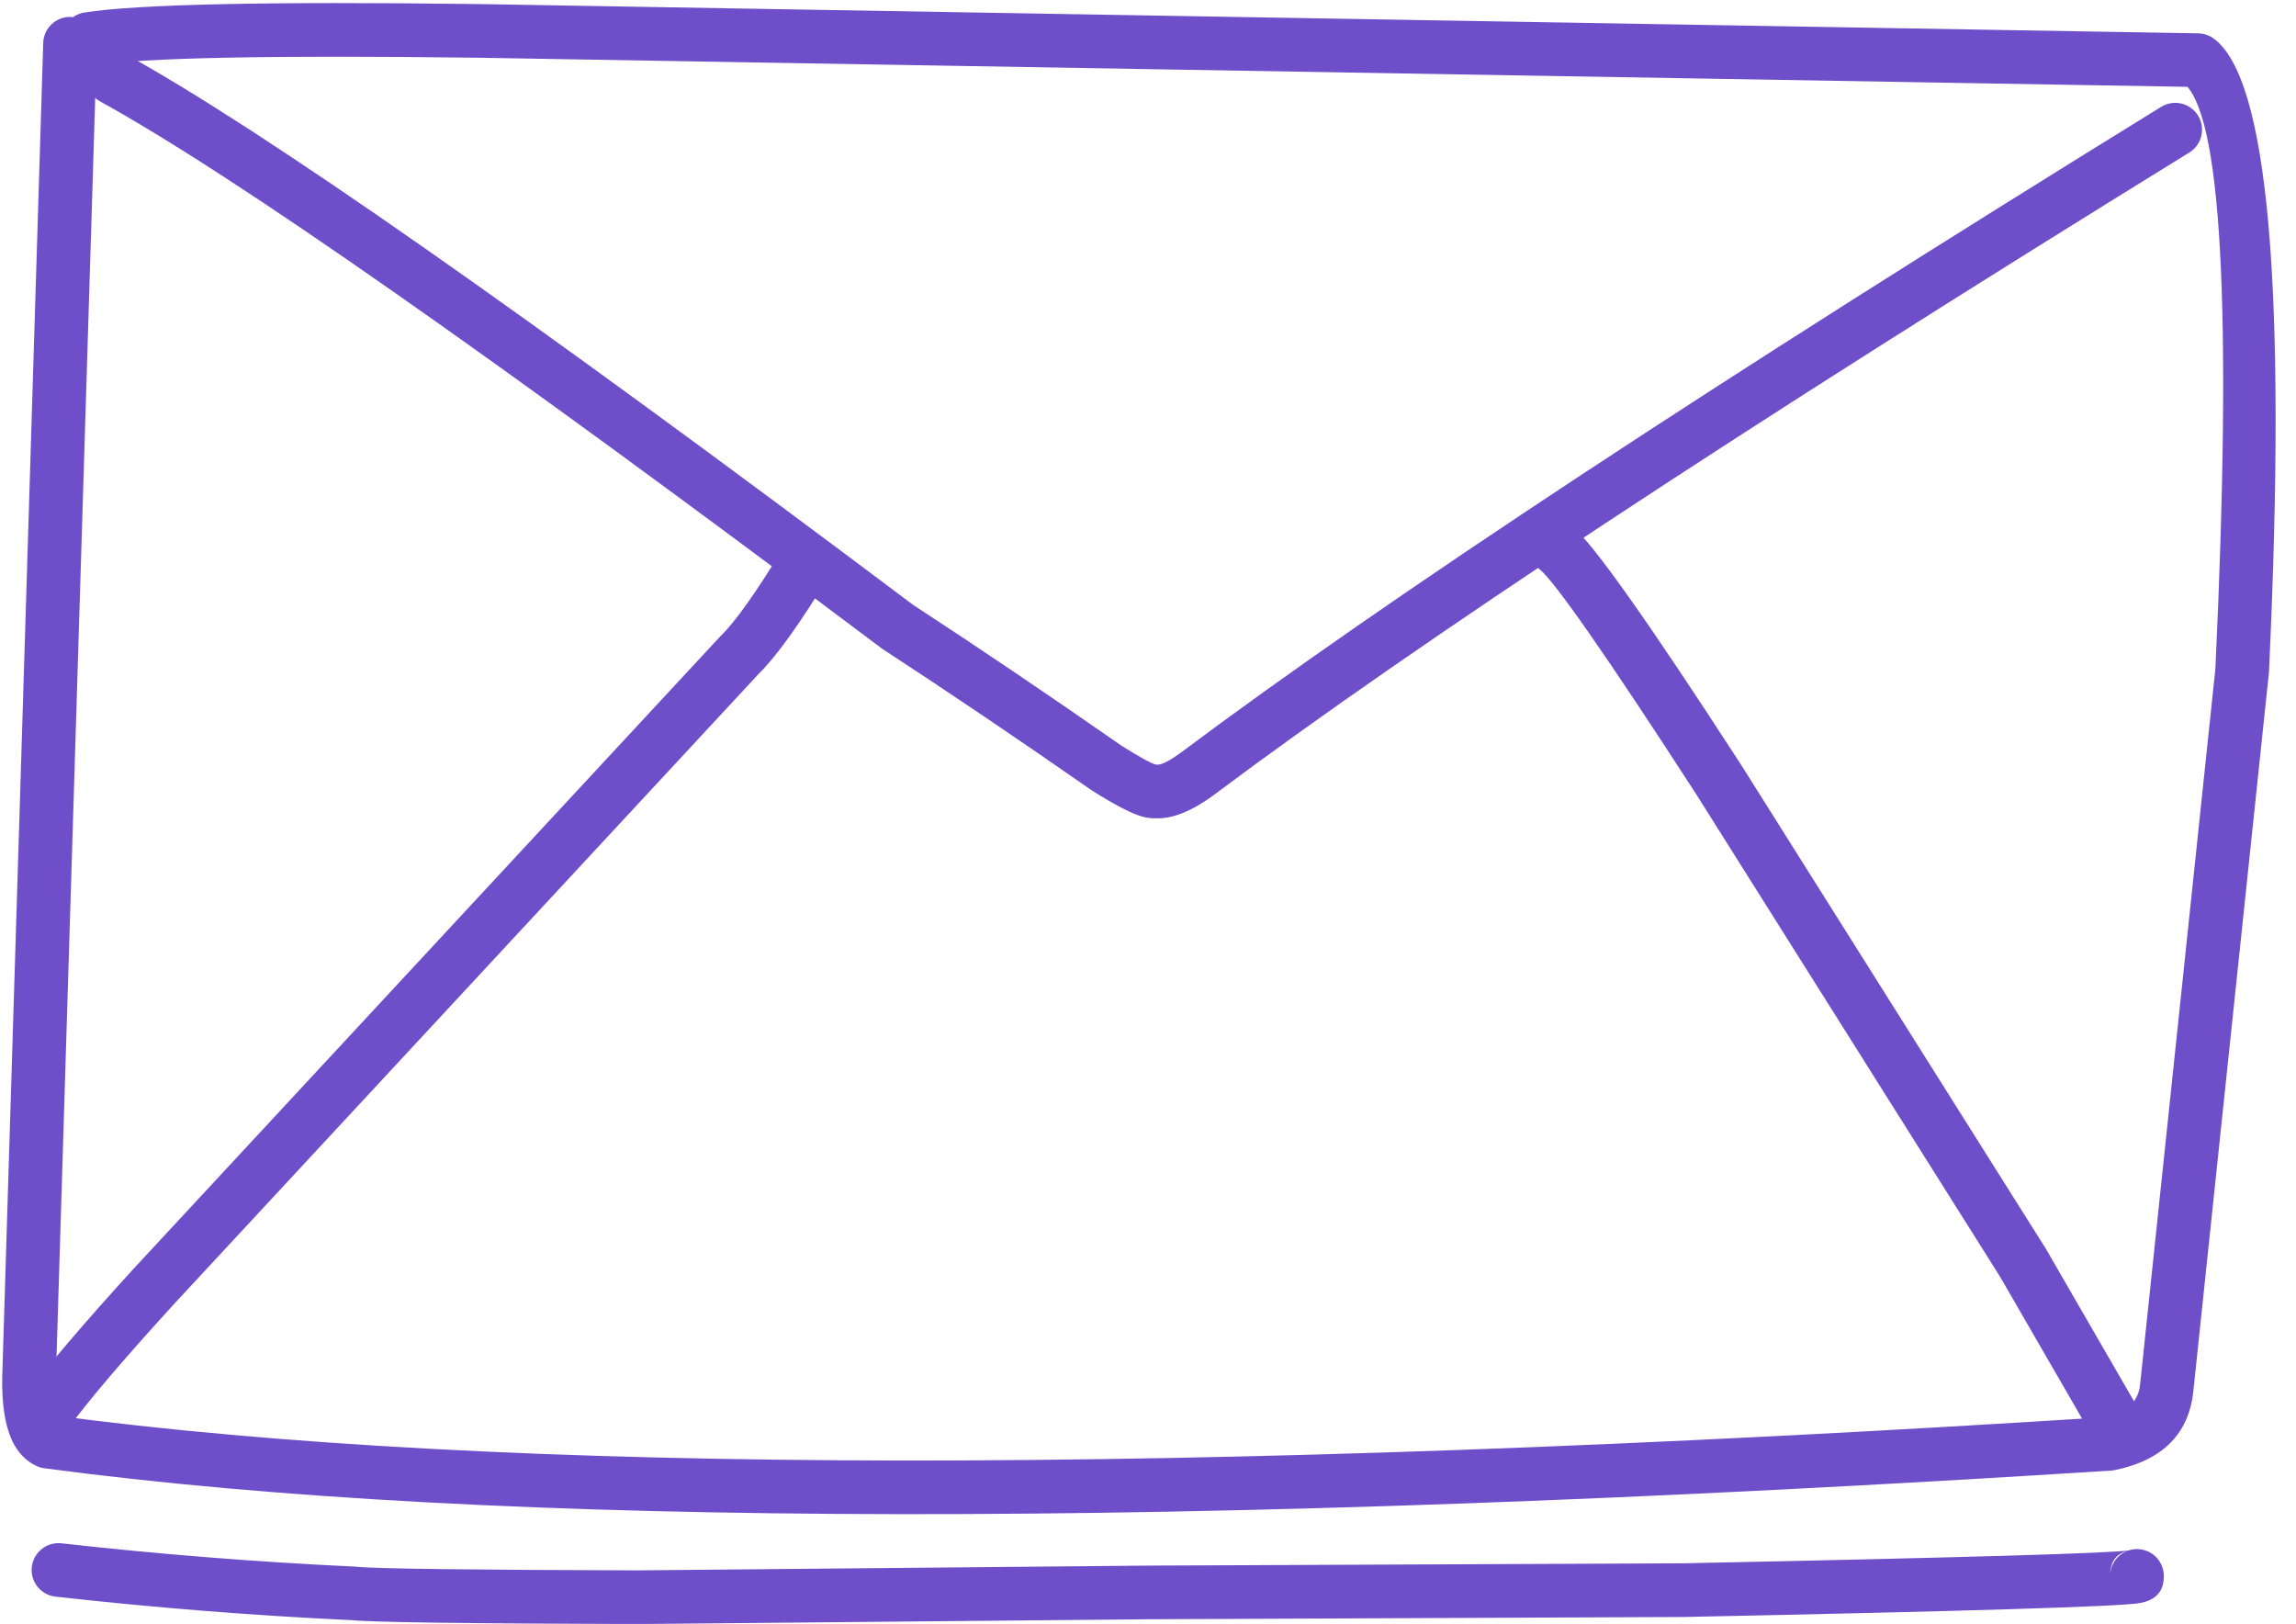
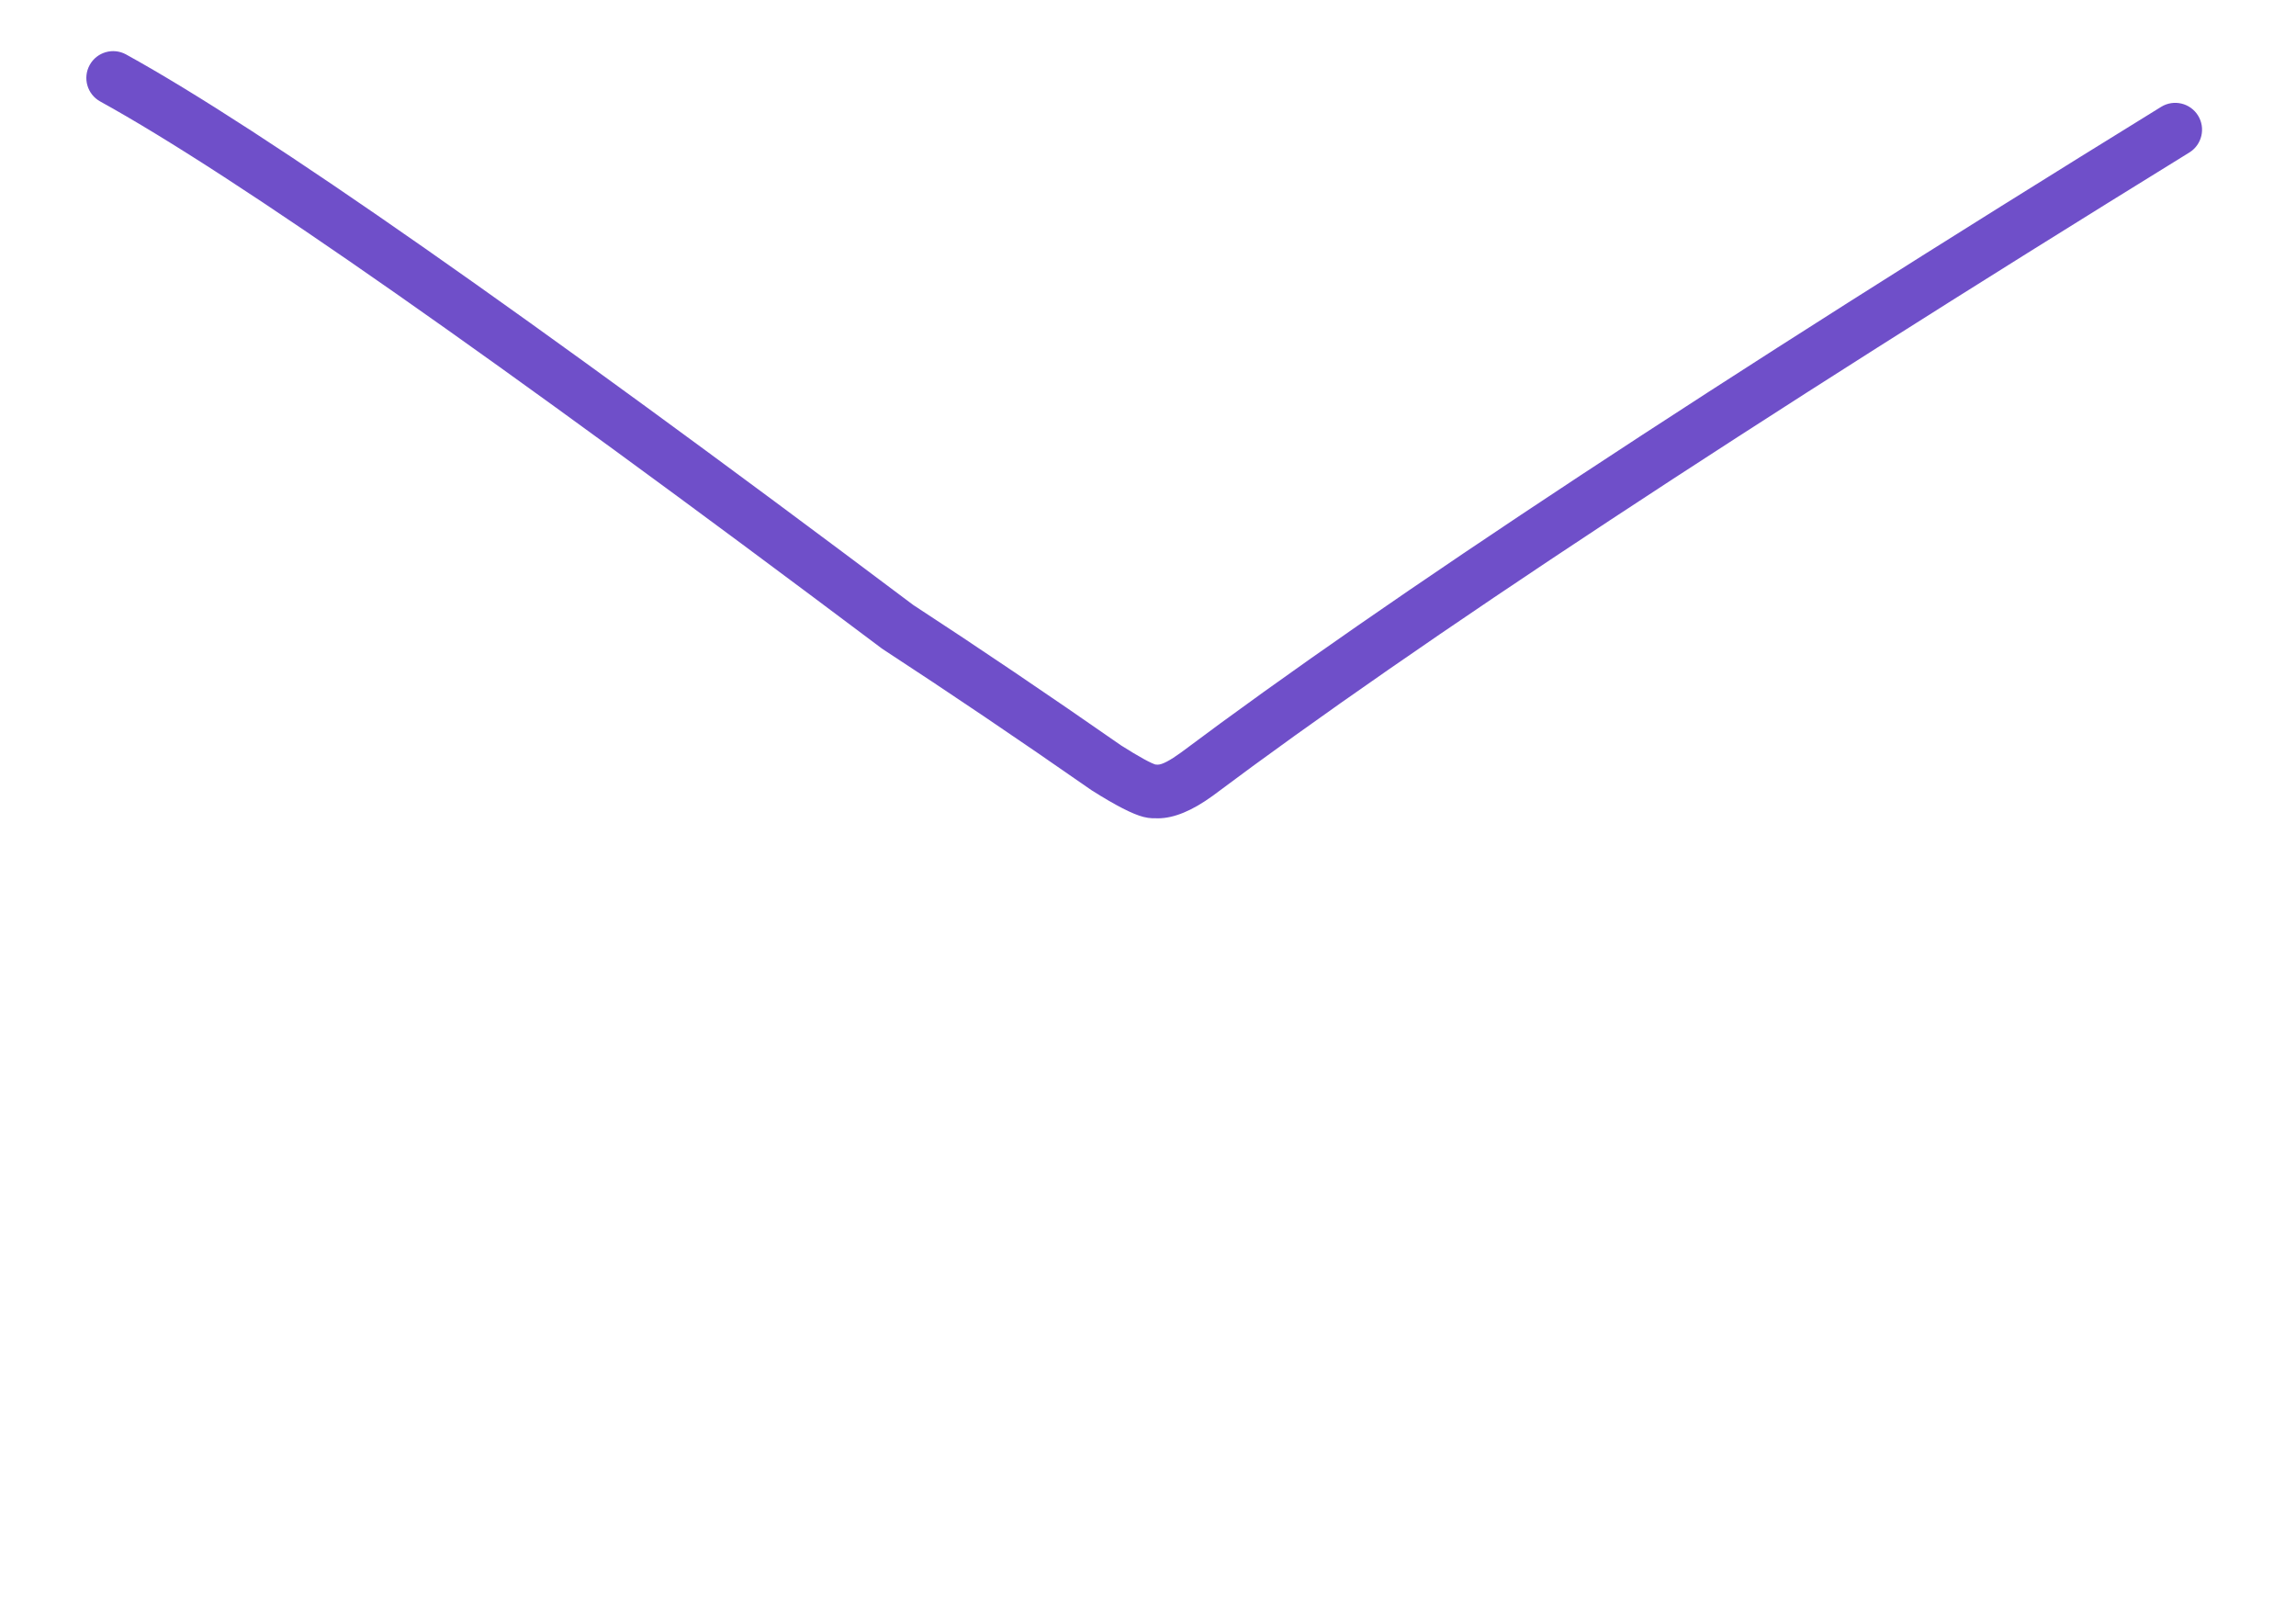
<svg xmlns="http://www.w3.org/2000/svg" fill="#6f4fc9" height="256.7" preserveAspectRatio="xMidYMid meet" version="1" viewBox="1121.9 670.9 363.0 256.7" width="363" zoomAndPan="magnify">
  <g fill-opacity="0.996">
    <g id="change1_5">
-       <path d="M1135.233,672.883L1135.233,672.883Q1147.594,670.902,1197.81,671.546L1197.828,671.546L1469.444,676.17C1470.292,676.185,1471.116,676.453,1471.81,676.941L1471.81,676.941Q1484.9,686.139,1480.625,777.119C1480.621,777.201,1480.615,777.282,1480.606,777.364L1480.606,777.364L1468.708,890.442L1468.717,890.344Q1467.855,900.88,1456.27,903.282C1456.075,903.322,1455.877,903.349,1455.678,903.362L1455.678,903.362Q1236.088,917.321,1128.905,902.994C1128.481,902.938,1128.068,902.817,1127.679,902.637L1127.679,902.637Q1126.094,901.9,1124.946,900.466L1124.946,900.466Q1121.908,896.671,1122.287,887.387L1122.286,887.429L1128.733,677.686C1128.805,675.344,1130.761,673.505,1133.103,673.577C1135.444,673.649,1137.284,675.605,1137.212,677.946L1137.212,677.946L1130.765,887.69L1130.763,887.733Q1130.513,893.846,1131.568,895.164L1131.569,895.164Q1131.474,895.046,1131.255,894.944L1130.029,894.586Q1236.384,908.803,1455.14,894.896L1454.548,894.976Q1459.918,893.862,1460.263,889.652L1460.272,889.554L1472.17,776.476L1472.151,776.721Q1476.208,690.399,1466.933,683.881L1469.3,684.652L1197.683,680.028L1197.701,680.028Q1148.216,679.394,1136.576,681.259C1134.263,681.63,1132.087,680.055,1131.716,677.742C1131.346,675.429,1132.92,673.254,1135.233,672.883 Z" />
-     </g>
+       </g>
    <g id="change1_4">
      <path d="M1468.033,695.009L1468.033,695.009Q1362.169,760.337,1313.659,796.677L1313.606,796.717Q1308.763,800.227,1305.02,800.257L1305.021,800.257Q1304.532,800.261,1304.059,800.208L1305.396,800.144Q1304.144,800.406,1302.681,800.035L1302.682,800.035Q1300.118,799.385,1294.565,795.873C1294.512,795.84,1294.459,795.805,1294.408,795.769L1294.408,795.769Q1277.03,783.664,1261.528,773.556C1261.449,773.505,1261.372,773.451,1261.297,773.395L1261.297,773.395Q1169.533,704.462,1137.745,686.94C1135.693,685.809,1134.947,683.229,1136.078,681.178C1137.209,679.126,1139.788,678.38,1141.84,679.511L1141.84,679.511Q1174.151,697.321,1266.392,766.612L1266.161,766.45Q1281.773,776.63,1299.257,788.808L1299.1,788.704Q1303.512,791.495,1304.767,791.813L1304.767,791.813Q1304.325,791.701,1303.654,791.841C1304.094,791.749,1304.545,791.727,1304.992,791.777L1304.992,791.777Q1304.967,791.774,1304.953,791.774L1304.953,791.774Q1305.982,791.766,1308.627,789.849L1308.573,789.888Q1357.39,753.318,1463.579,687.79C1465.572,686.56,1468.186,687.179,1469.416,689.172C1470.646,691.166,1470.027,693.779,1468.033,695.009 Z" />
    </g>
    <g id="change1_1">
-       <path d="M1125.911,891.558L1125.911,891.558Q1131.019,884.613,1143.08,871.39L1143.104,871.364L1235.711,771.563C1235.763,771.507,1235.817,771.452,1235.873,771.398L1235.873,771.398Q1239.233,768.151,1245.757,757.475C1246.979,755.476,1249.589,754.846,1251.588,756.067C1253.587,757.289,1254.217,759.899,1252.996,761.898L1252.996,761.898Q1245.906,773.499,1241.766,777.499L1241.929,777.333L1149.322,877.134L1149.347,877.107Q1137.589,889.999,1132.745,896.584C1131.357,898.471,1128.702,898.876,1126.815,897.488C1124.928,896.1,1124.524,893.445,1125.911,891.558 Z" />
-     </g>
+       </g>
    <g id="change1_2">
-       <path d="M1370.636,754.283L1370.636,754.283Q1375.295,758.035,1397.164,791.788L1397.193,791.834L1445.337,868.276C1445.366,868.322,1445.394,868.367,1445.42,868.414L1445.42,868.414L1459.23,892.302C1460.402,894.33,1459.708,896.924,1457.68,898.097C1455.653,899.269,1453.058,898.575,1451.886,896.547L1451.886,896.547L1438.076,872.659L1438.16,872.797L1390.015,796.355L1390.044,796.401Q1368.915,763.788,1365.315,760.889C1363.491,759.419,1363.203,756.749,1364.672,754.925C1366.142,753.101,1368.812,752.813,1370.636,754.283 Z" />
-     </g>
+       </g>
    <g id="change1_3">
-       <path d="M1131.616,914.86L1131.616,914.86Q1154.82,917.452,1177.888,918.533C1177.981,918.537,1178.073,918.544,1178.165,918.555L1178.165,918.555Q1182.303,919.022,1222.675,919.137L1222.623,919.137L1303.472,918.382L1303.493,918.382L1388.054,918.021L1387.986,918.021Q1454.523,916.666,1458.725,915.951L1458.725,915.951Q1455.446,916.509,1455.523,920.114L1455.523,920.133Q1455.554,921.321,1456.2,922.318C1454.926,920.352,1455.488,917.726,1457.454,916.453C1459.42,915.179,1462.046,915.741,1463.32,917.707L1463.32,917.707Q1463.972,918.715,1464.003,919.914L1464.004,919.933Q1464.082,923.643,1460.148,924.313L1460.148,924.313Q1455.325,925.134,1388.159,926.503L1388.091,926.503L1303.529,926.864L1303.551,926.864L1222.702,927.62L1222.651,927.62Q1181.815,927.503,1177.214,926.984L1177.491,927.006Q1154.15,925.913,1130.674,923.29C1128.346,923.03,1126.669,920.932,1126.929,918.604C1127.189,916.276,1129.287,914.6,1131.616,914.86 Z" />
-     </g>
+       </g>
  </g>
</svg>